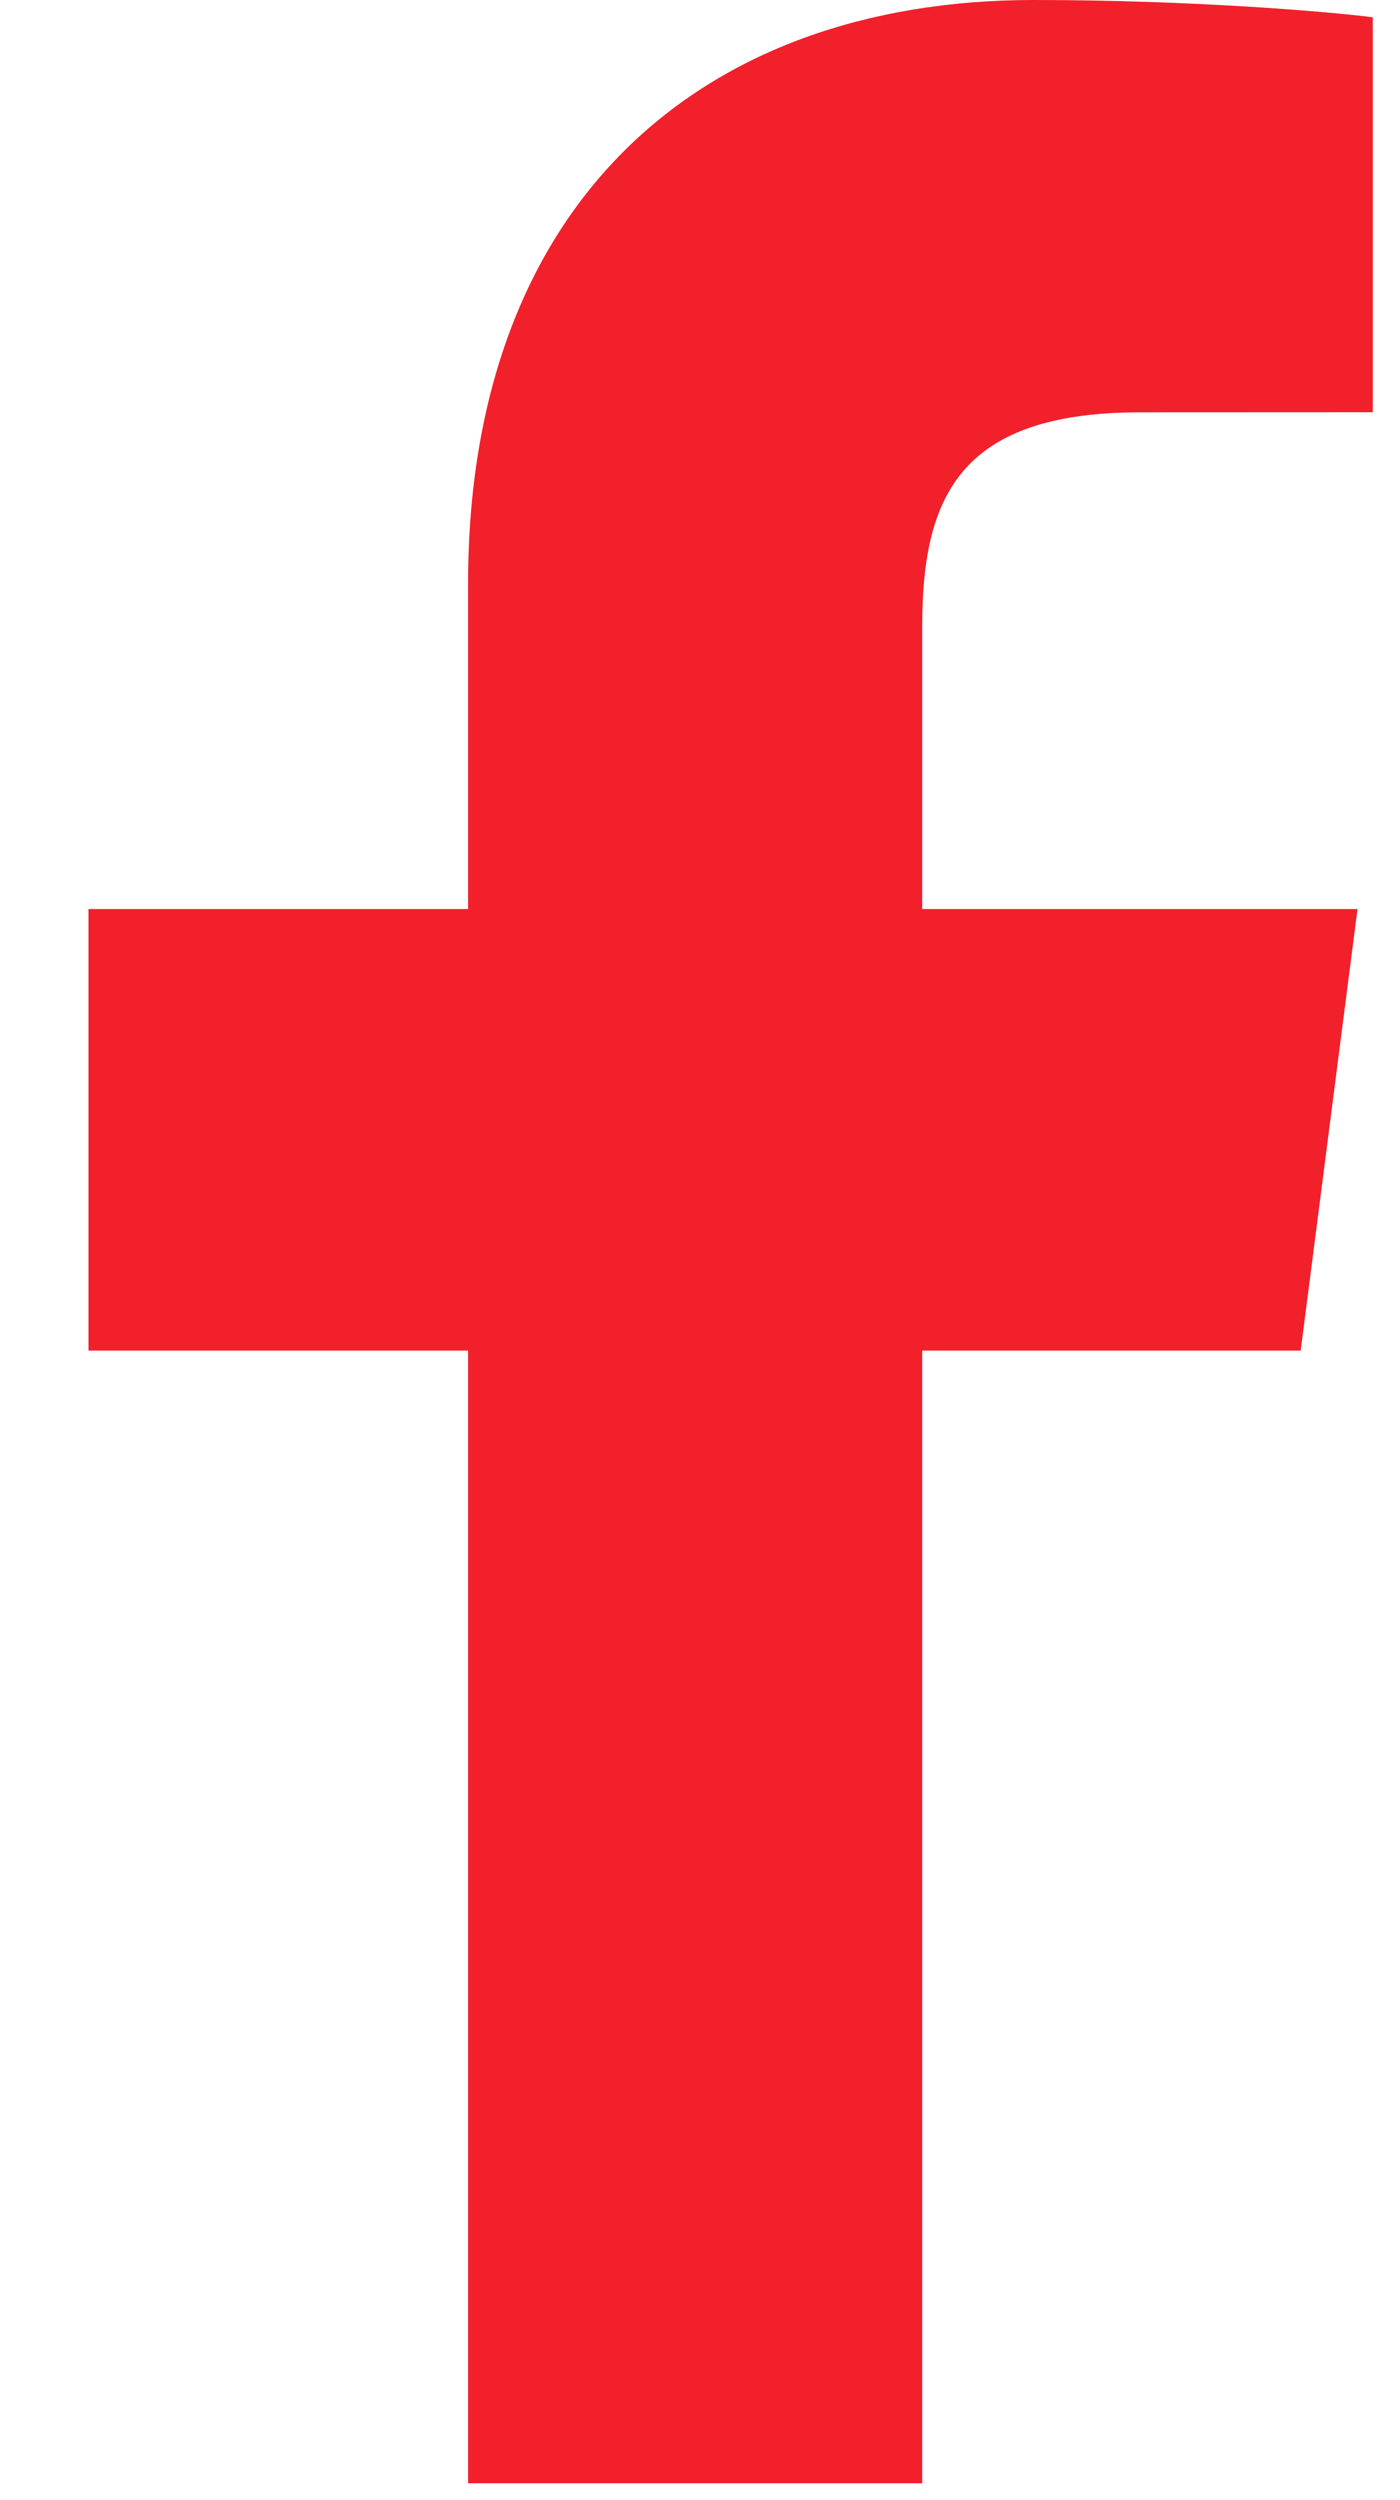
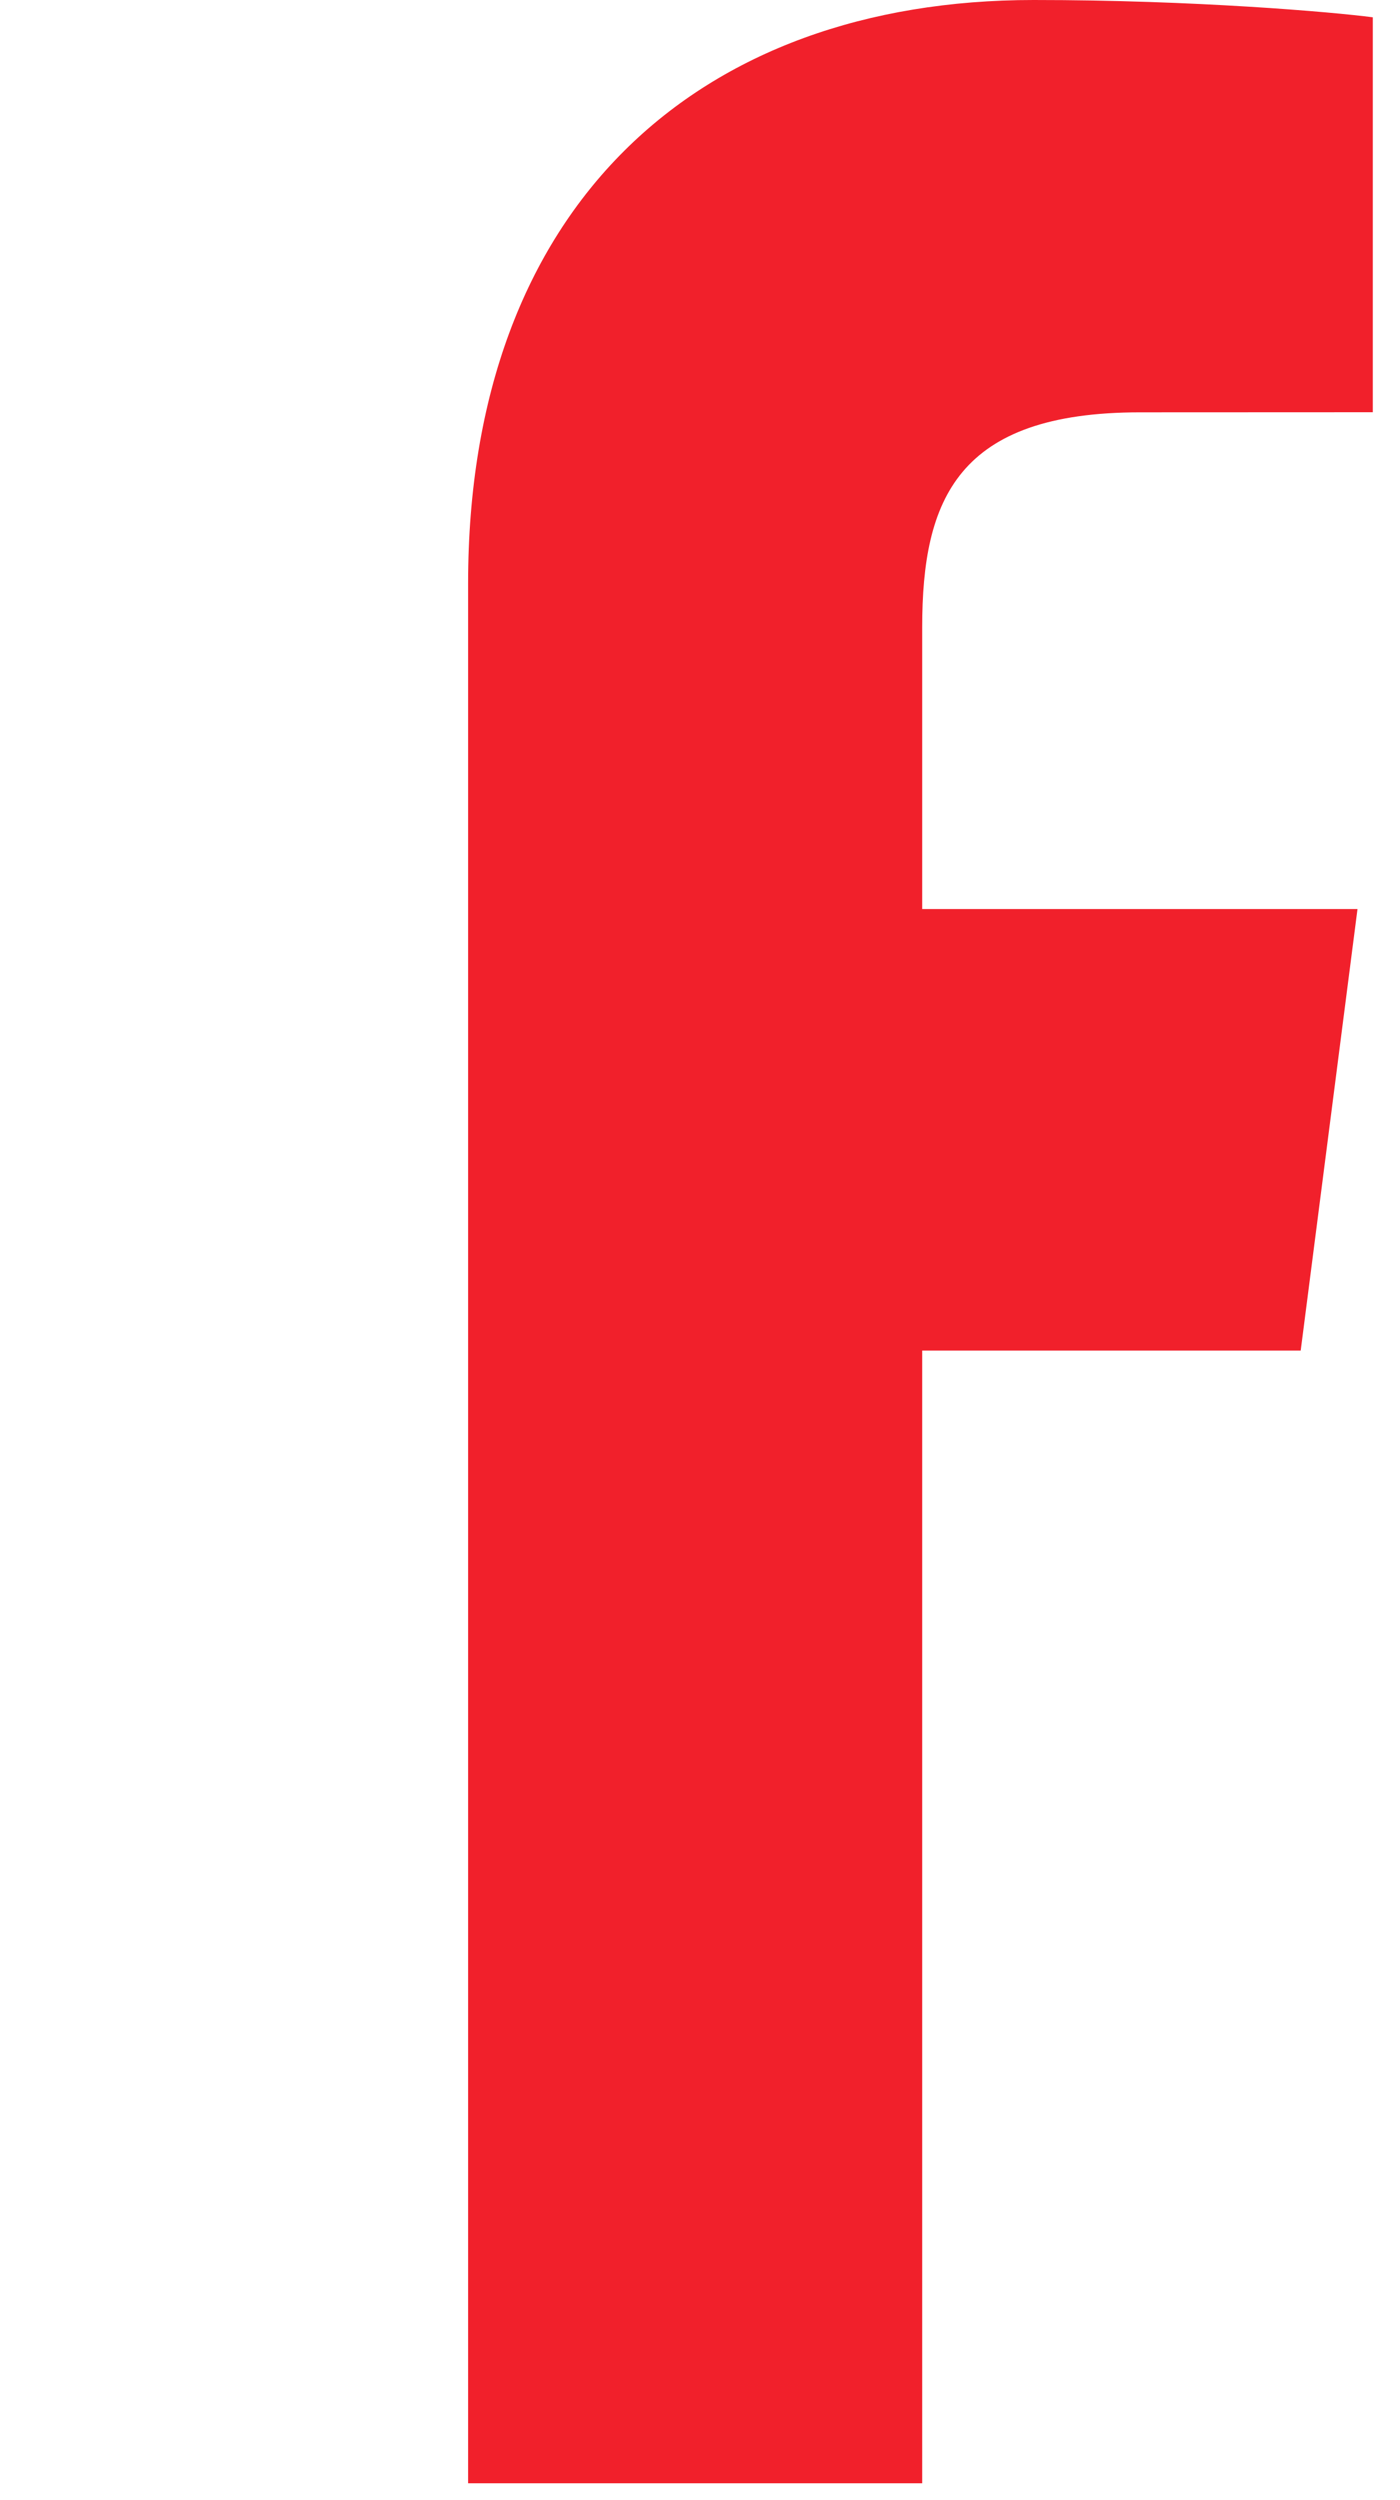
<svg xmlns="http://www.w3.org/2000/svg" width="14" height="25" viewBox="0 0 14 25" fill="none">
-   <path d="M9.222 24.831V13.505H13.007L13.575 9.09H9.222V6.272C9.222 4.994 9.574 4.123 11.401 4.123L13.728 4.122V0.173C13.325 0.12 11.944 0 10.337 0C6.98 0 4.681 2.057 4.681 5.834V9.09H0.885V13.505H4.681V24.831H9.222Z" fill="#F1202B" />
+   <path d="M9.222 24.831V13.505H13.007L13.575 9.09H9.222V6.272C9.222 4.994 9.574 4.123 11.401 4.123L13.728 4.122V0.173C13.325 0.12 11.944 0 10.337 0C6.98 0 4.681 2.057 4.681 5.834V9.09V13.505H4.681V24.831H9.222Z" fill="#F1202B" />
</svg>